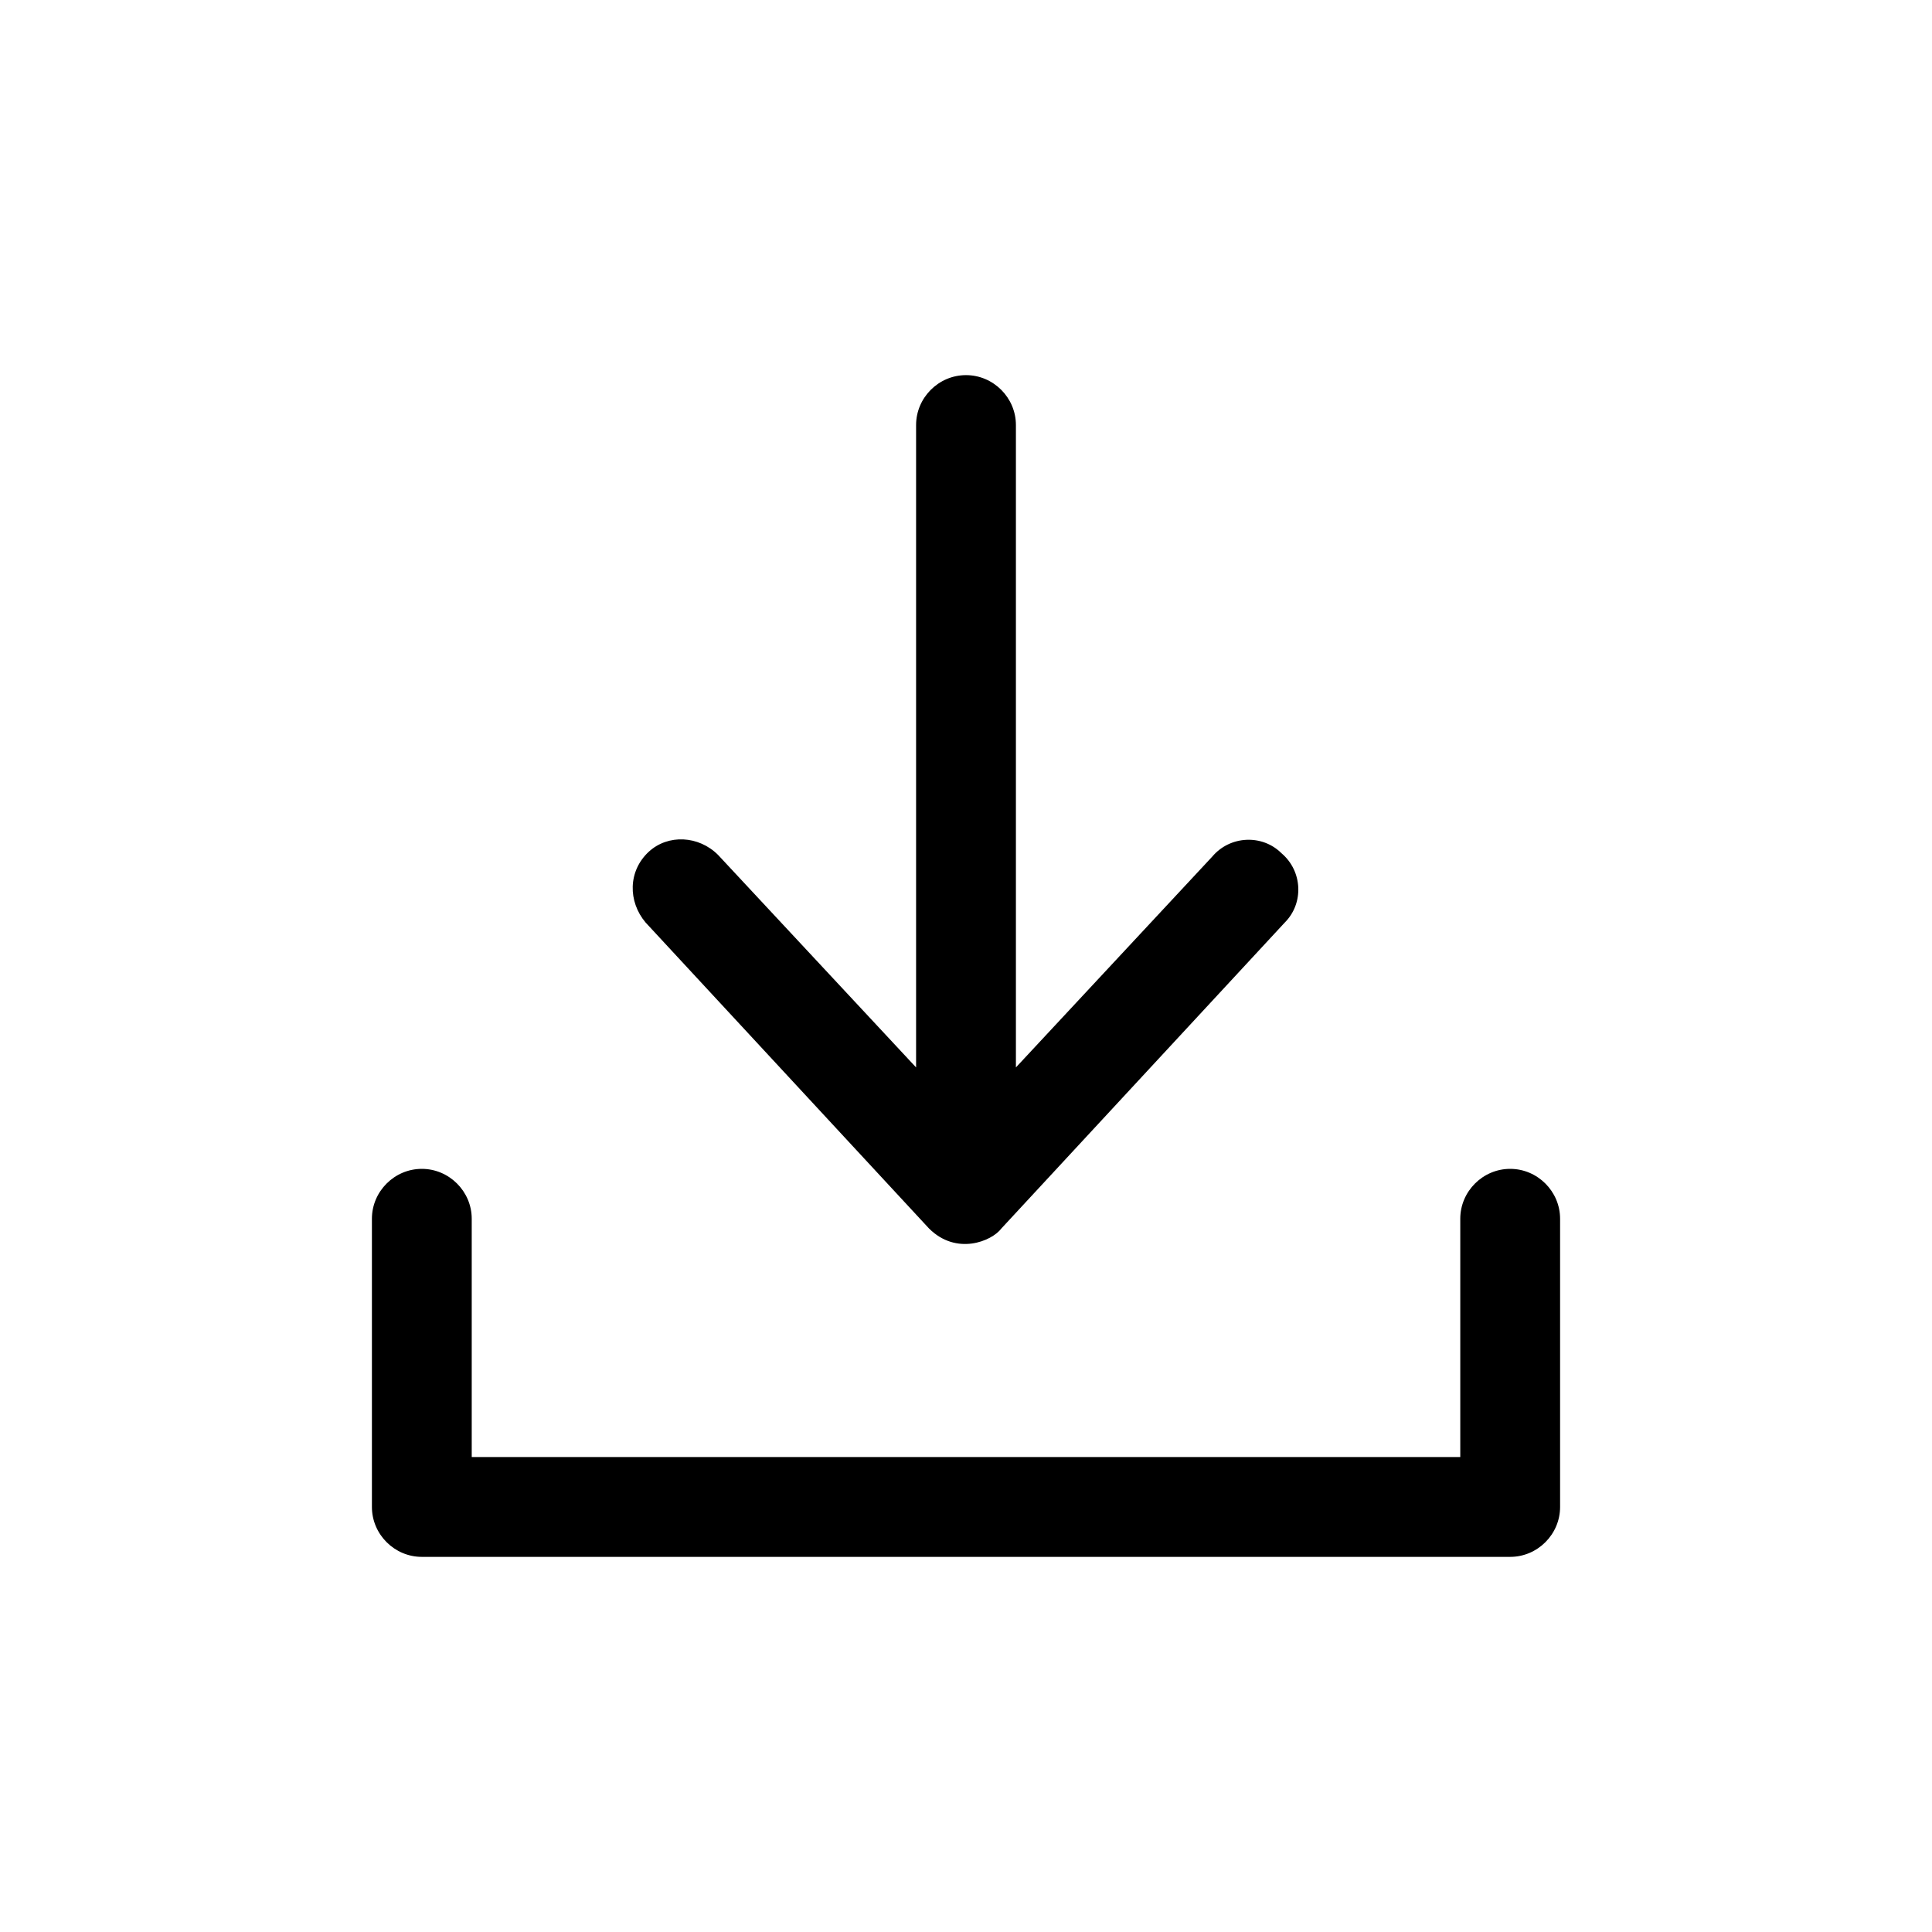
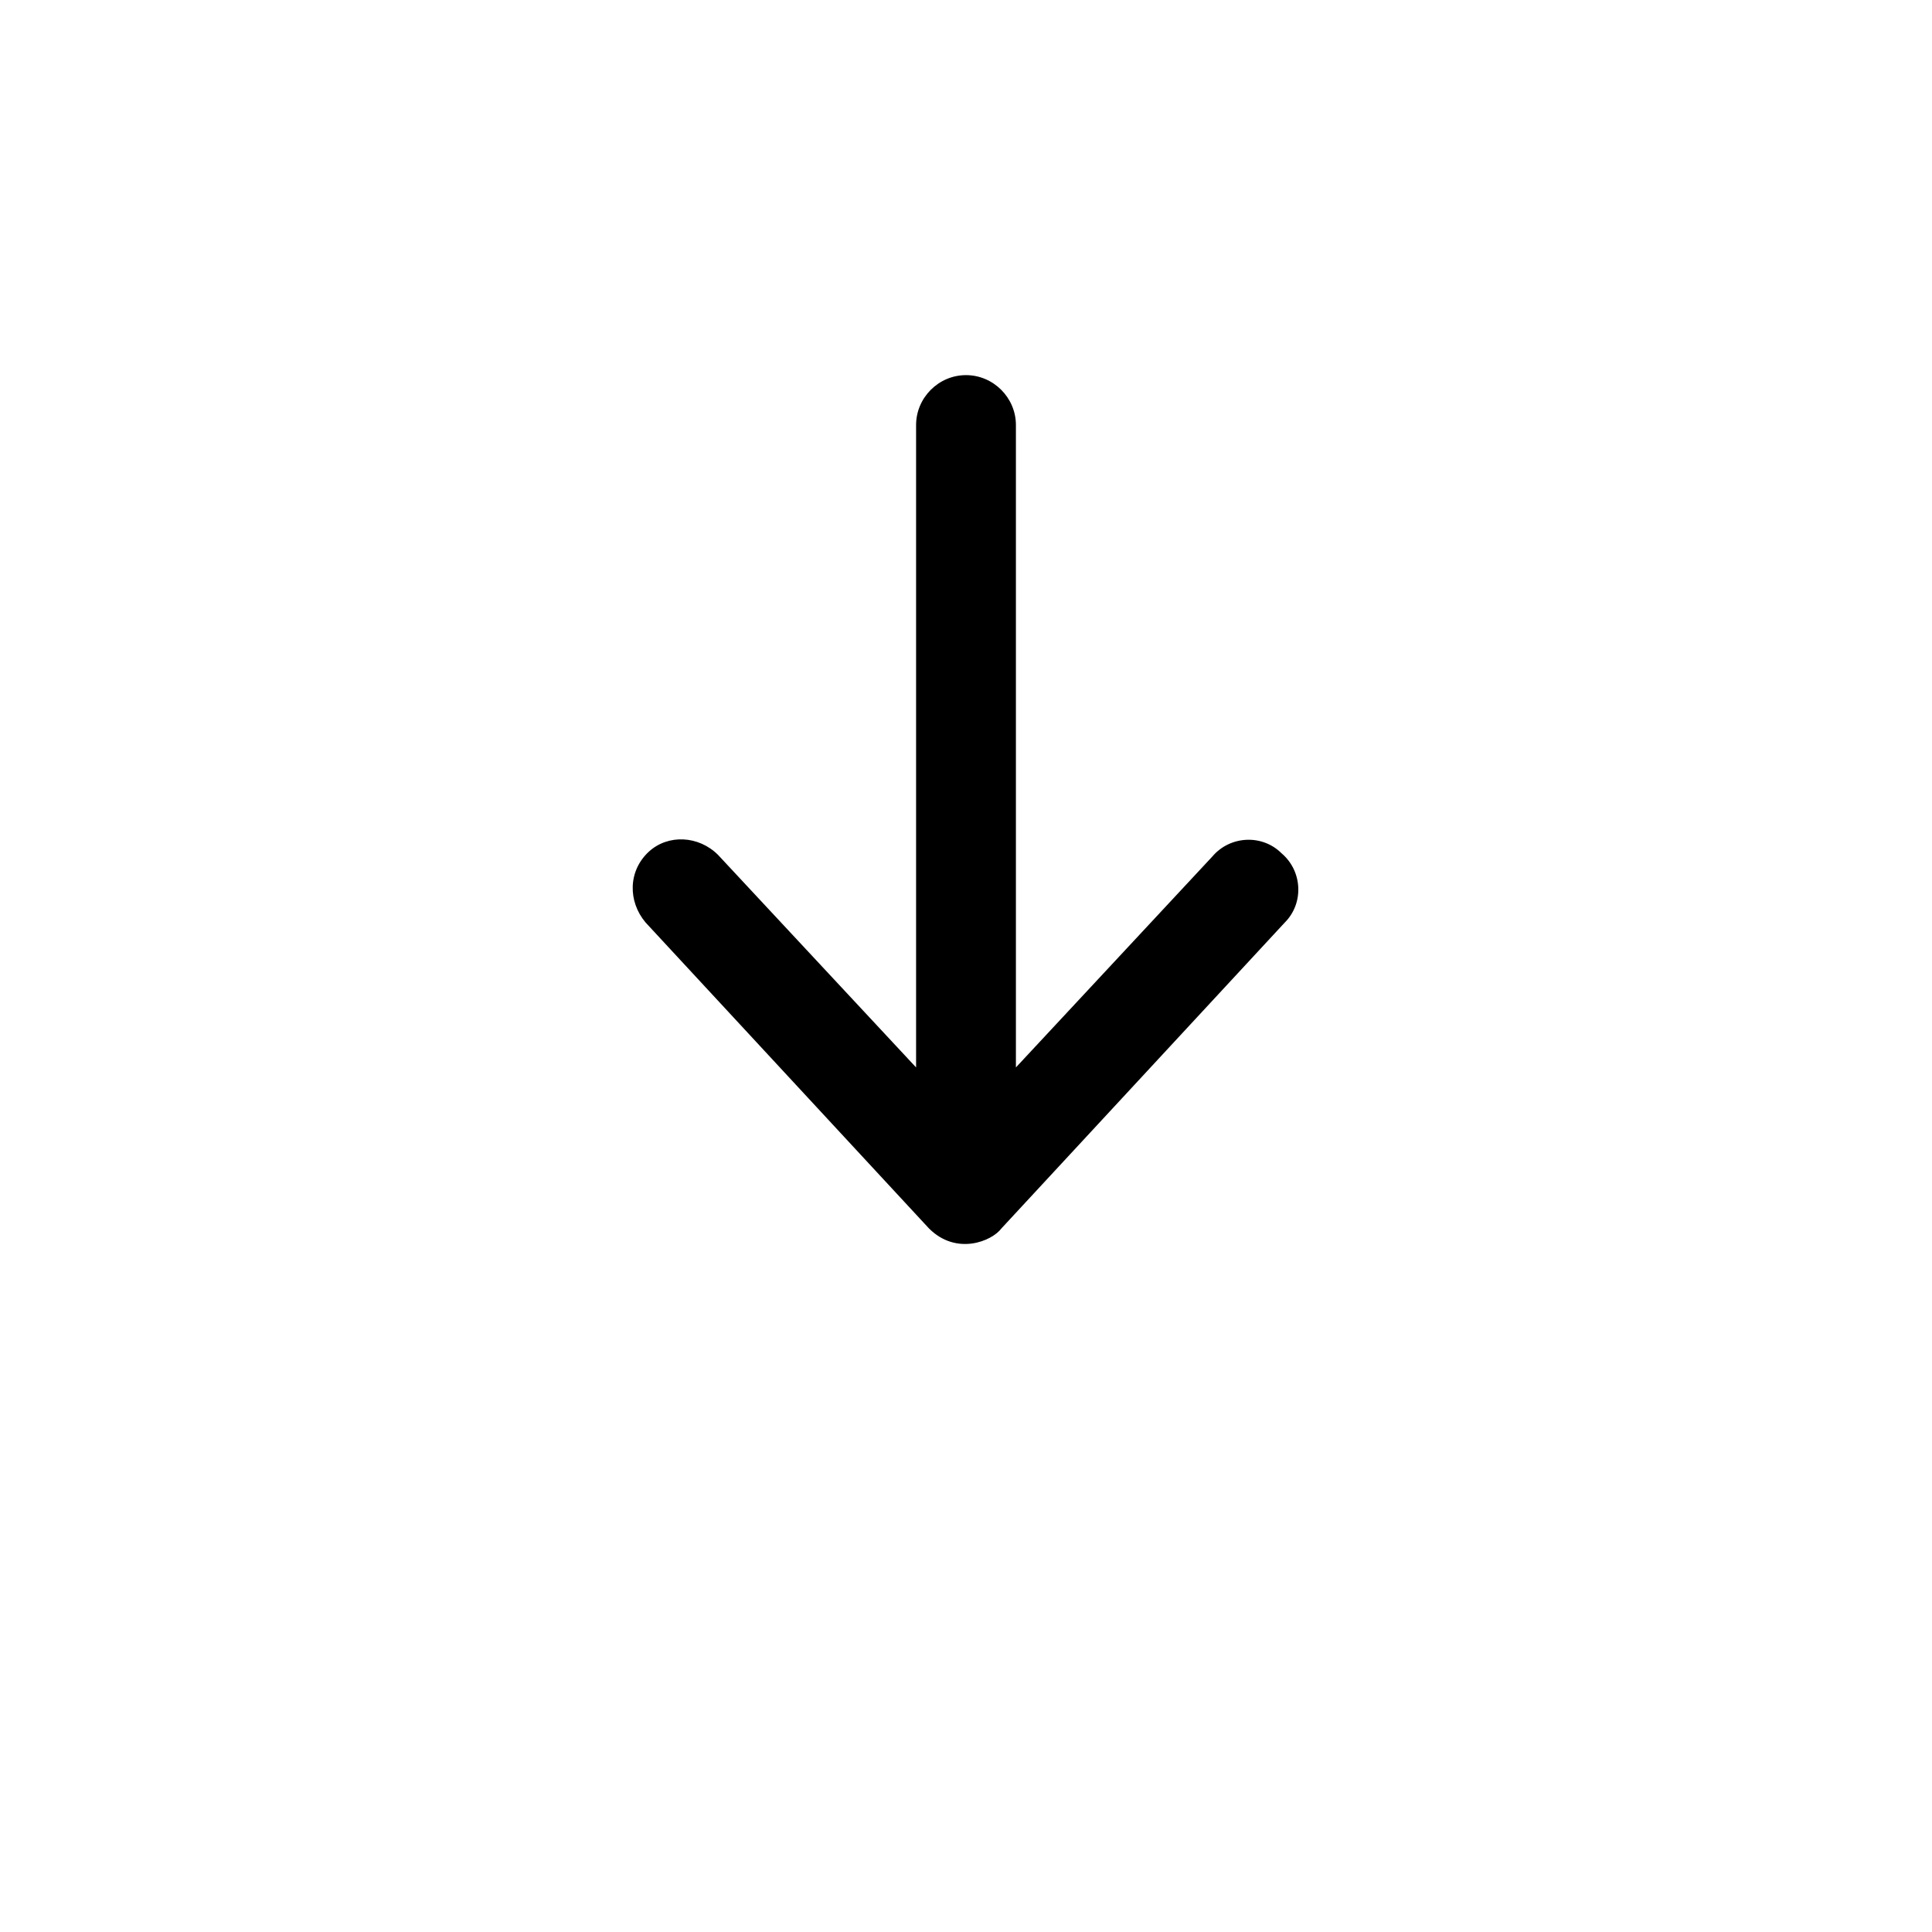
<svg xmlns="http://www.w3.org/2000/svg" version="1.1" id="Layer_1" x="0px" y="0px" viewBox="0 0 120 120" style="enable-background:new 0 0 120 120;" xml:space="preserve">
  <g>
    <g>
-       <path d="M93.8,72.6c-1.7,0-3.1,1.4-3.1,3.1v14.8H29.3V75.7c0-1.7-1.4-3.1-3.1-3.1s-3.1,1.4-3.1,3.1v17.9c0,1.7,1.4,3.1,3.1,3.1    h67.6c1.7,0,3.1-1.4,3.1-3.1V75.7C96.9,74,95.5,72.6,93.8,72.6z" />
      <path d="M57.7,76.3c1.7,1.7,3.9,0.8,4.5,0l17.6-19c1.2-1.2,1.1-3.2-0.2-4.3c-1.2-1.2-3.2-1.1-4.3,0.2L63.1,66.3V26.4    c0-1.7-1.4-3.1-3.1-3.1s-3.1,1.4-3.1,3.1v39.9L44.6,53.1c-1.2-1.2-3.1-1.3-4.3-0.2C39,54.1,39,56,40.1,57.3L57.7,76.3L57.7,76.3z" />
    </g>
  </g>
</svg>